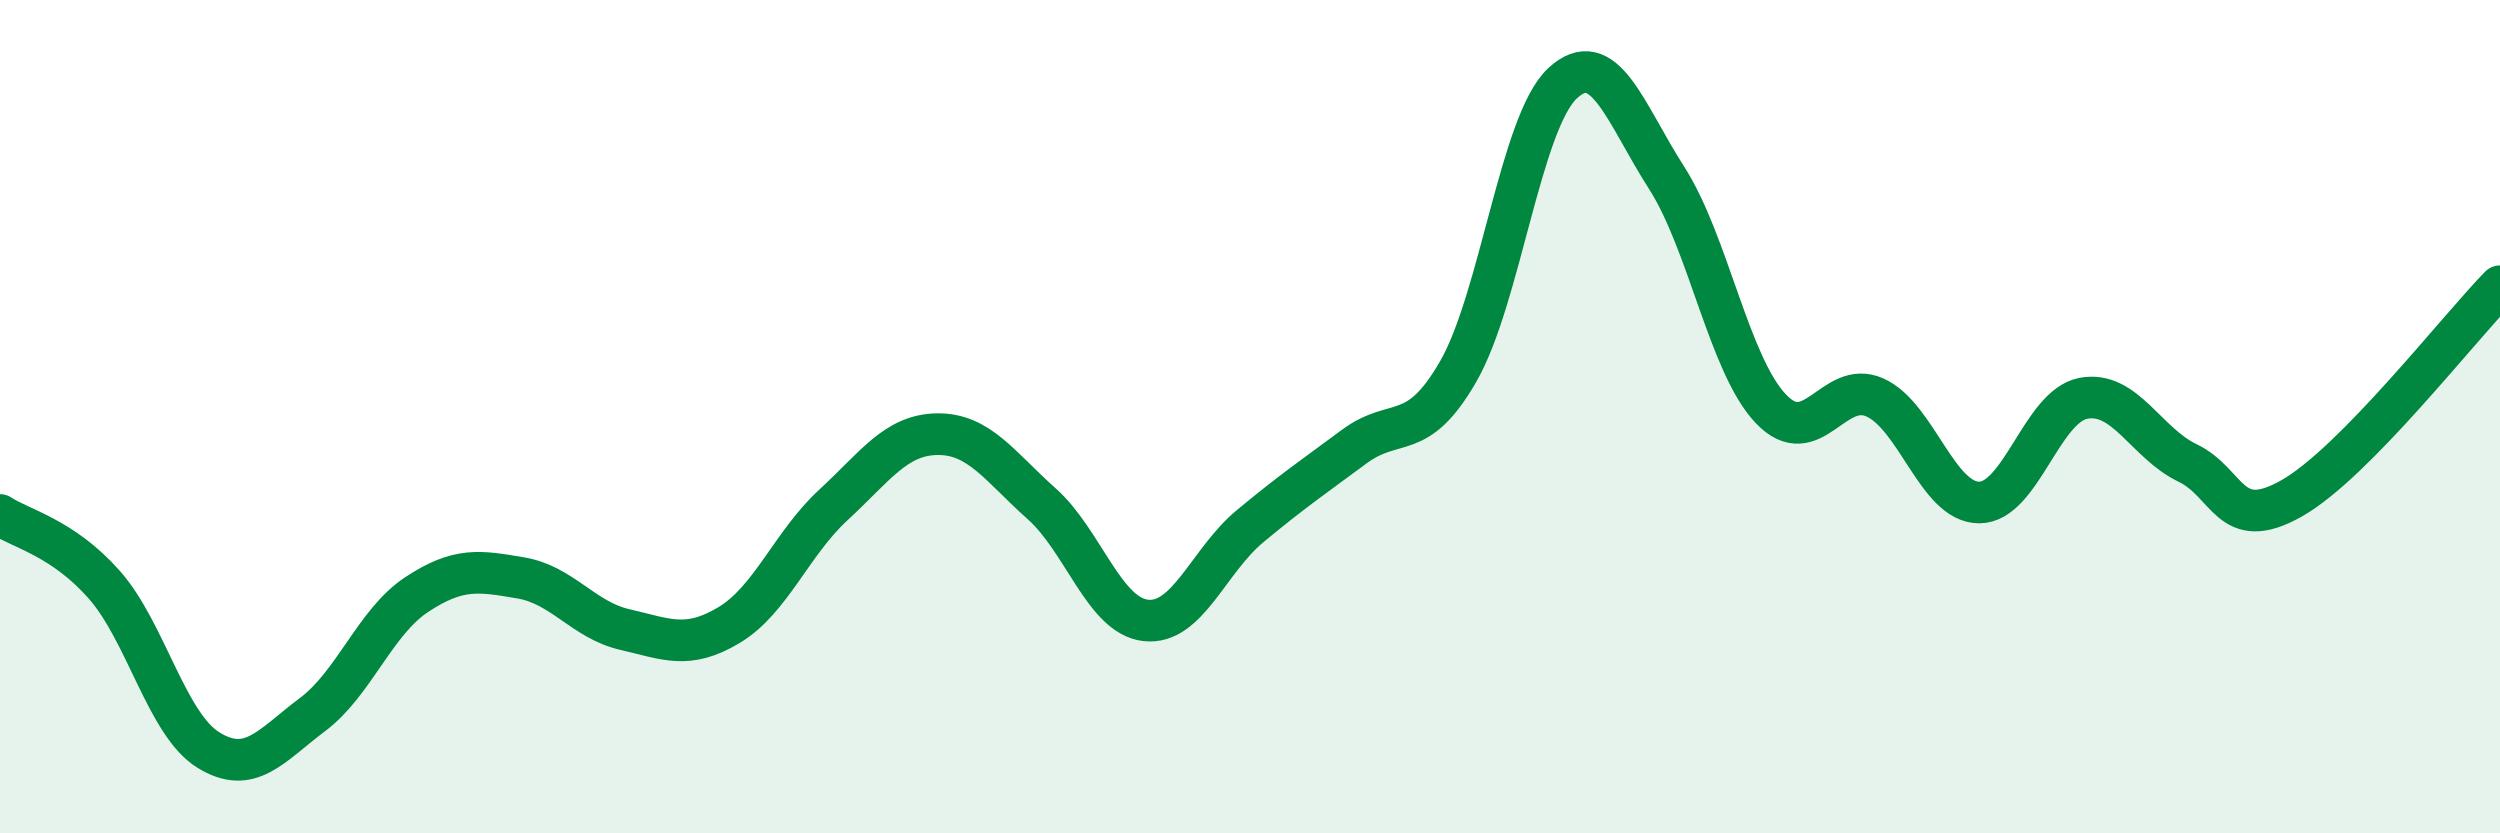
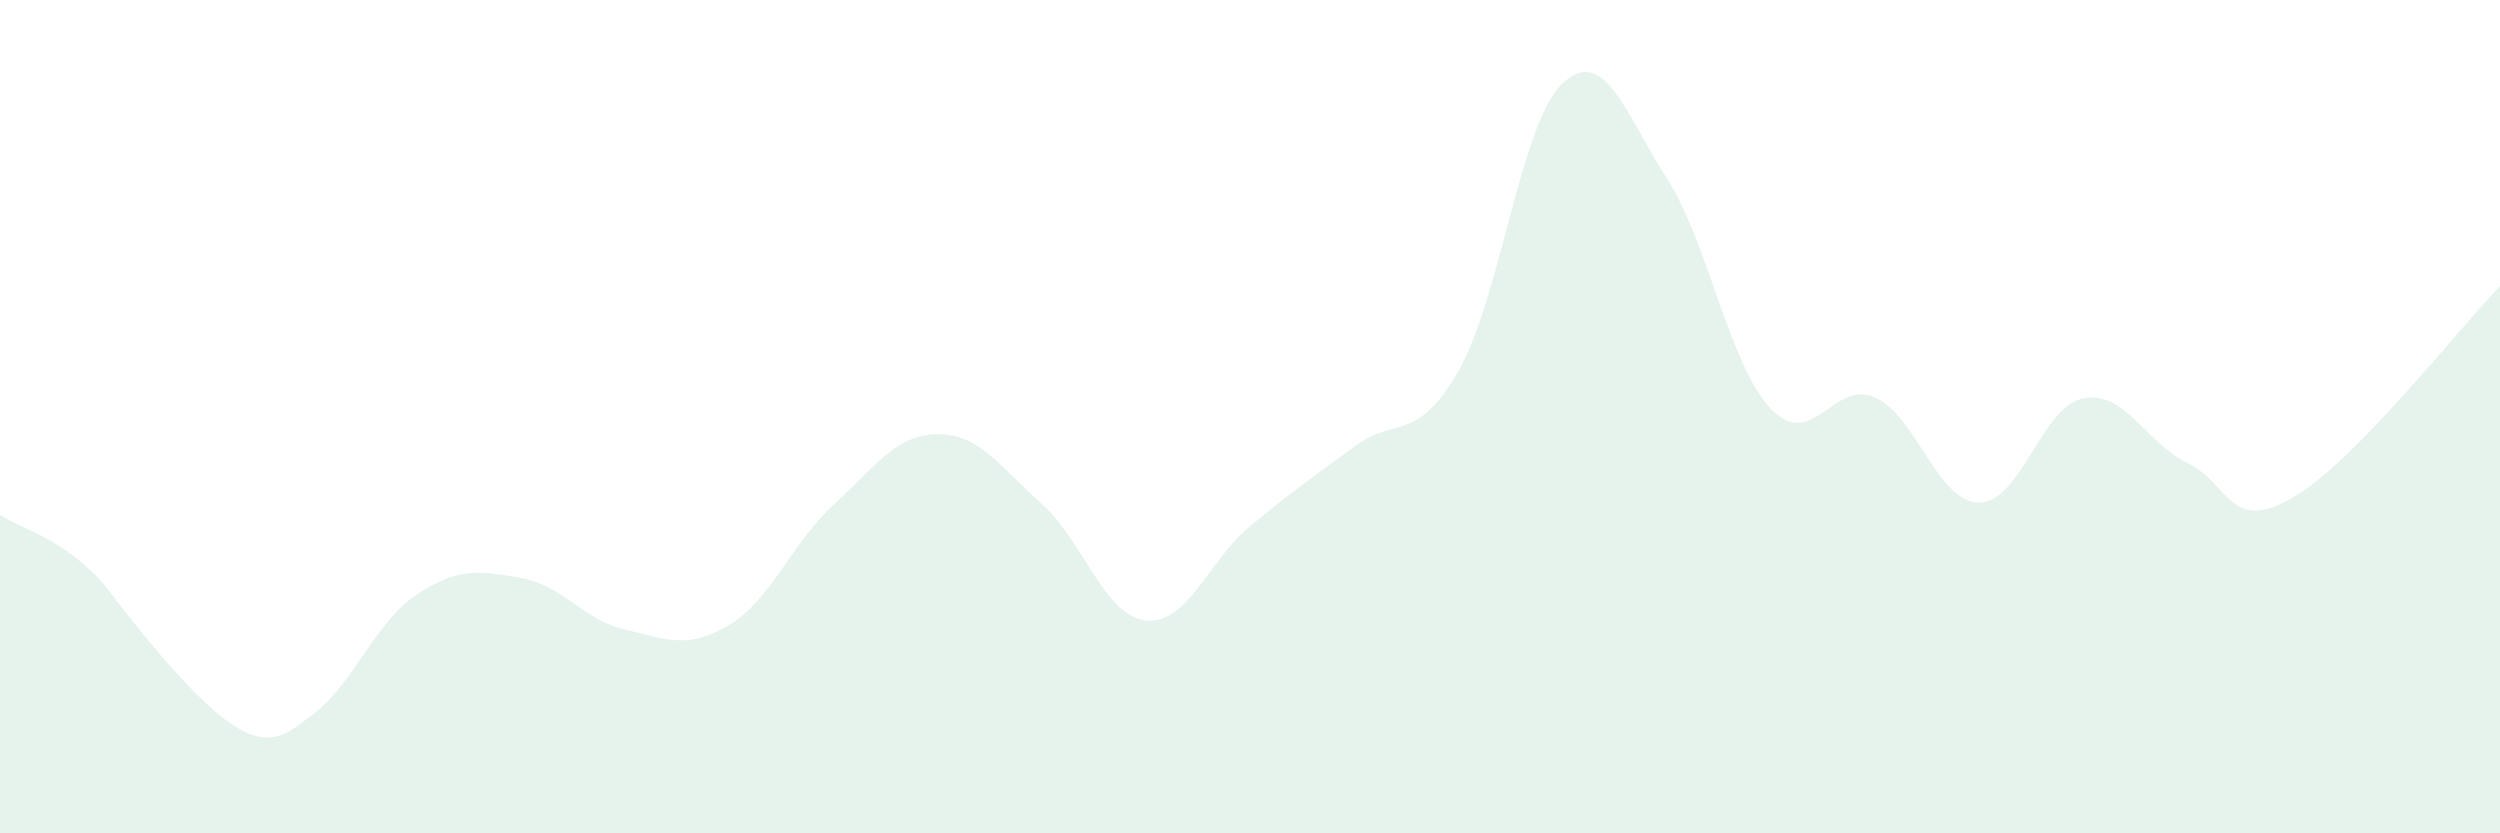
<svg xmlns="http://www.w3.org/2000/svg" width="60" height="20" viewBox="0 0 60 20">
-   <path d="M 0,12.36 C 0.5,12.69 1.5,12.9 2.5,14.03 C 3.5,15.16 4,17.38 5,18 C 6,18.62 6.5,17.9 7.5,17.15 C 8.5,16.4 9,14.93 10,14.27 C 11,13.61 11.5,13.7 12.5,13.87 C 13.5,14.04 14,14.88 15,15.11 C 16,15.34 16.5,15.6 17.5,15 C 18.5,14.4 19,13.04 20,12.12 C 21,11.2 21.5,10.43 22.5,10.42 C 23.5,10.41 24,11.2 25,12.09 C 26,12.98 26.5,14.78 27.5,14.89 C 28.5,15 29,13.46 30,12.63 C 31,11.8 31.5,11.46 32.5,10.72 C 33.5,9.98 34,10.65 35,8.91 C 36,7.17 36.5,2.93 37.5,2 C 38.5,1.07 39,2.71 40,4.27 C 41,5.83 41.5,8.76 42.5,9.81 C 43.5,10.86 44,9.09 45,9.54 C 46,9.99 46.5,12.06 47.5,12.06 C 48.5,12.06 49,9.75 50,9.56 C 51,9.37 51.5,10.63 52.5,11.11 C 53.5,11.59 53.5,12.81 55,11.96 C 56.5,11.11 59,7.89 60,6.87L60 20L0 20Z" fill="#008740" opacity="0.1" stroke-linecap="round" stroke-linejoin="round" />
-   <path d="M 0,12.36 C 0.5,12.69 1.5,12.9 2.5,14.03 C 3.5,15.16 4,17.38 5,18 C 6,18.62 6.5,17.9 7.5,17.15 C 8.5,16.4 9,14.93 10,14.27 C 11,13.61 11.5,13.7 12.5,13.87 C 13.5,14.04 14,14.88 15,15.11 C 16,15.34 16.5,15.6 17.5,15 C 18.5,14.4 19,13.04 20,12.12 C 21,11.2 21.5,10.43 22.5,10.42 C 23.5,10.41 24,11.2 25,12.09 C 26,12.98 26.5,14.78 27.5,14.89 C 28.5,15 29,13.46 30,12.63 C 31,11.8 31.5,11.46 32.5,10.72 C 33.5,9.98 34,10.65 35,8.91 C 36,7.17 36.5,2.93 37.5,2 C 38.5,1.07 39,2.71 40,4.27 C 41,5.83 41.5,8.76 42.5,9.81 C 43.5,10.86 44,9.09 45,9.54 C 46,9.99 46.5,12.06 47.5,12.06 C 48.5,12.06 49,9.75 50,9.56 C 51,9.37 51.5,10.63 52.5,11.11 C 53.5,11.59 53.5,12.81 55,11.96 C 56.5,11.11 59,7.89 60,6.87" stroke="#008740" stroke-width="1" fill="none" stroke-linecap="round" stroke-linejoin="round" />
+   <path d="M 0,12.36 C 0.5,12.69 1.5,12.9 2.5,14.03 C 6,18.62 6.5,17.9 7.5,17.15 C 8.5,16.4 9,14.93 10,14.27 C 11,13.61 11.5,13.7 12.5,13.87 C 13.5,14.04 14,14.88 15,15.11 C 16,15.34 16.5,15.6 17.5,15 C 18.5,14.4 19,13.04 20,12.12 C 21,11.2 21.5,10.43 22.5,10.42 C 23.5,10.41 24,11.2 25,12.09 C 26,12.98 26.5,14.78 27.5,14.89 C 28.5,15 29,13.46 30,12.63 C 31,11.8 31.5,11.46 32.5,10.72 C 33.5,9.98 34,10.65 35,8.91 C 36,7.17 36.5,2.93 37.5,2 C 38.5,1.07 39,2.71 40,4.27 C 41,5.83 41.5,8.76 42.5,9.81 C 43.5,10.86 44,9.09 45,9.54 C 46,9.99 46.5,12.06 47.5,12.06 C 48.5,12.06 49,9.75 50,9.56 C 51,9.37 51.5,10.63 52.5,11.11 C 53.5,11.59 53.5,12.81 55,11.96 C 56.5,11.11 59,7.89 60,6.87L60 20L0 20Z" fill="#008740" opacity="0.1" stroke-linecap="round" stroke-linejoin="round" />
</svg>